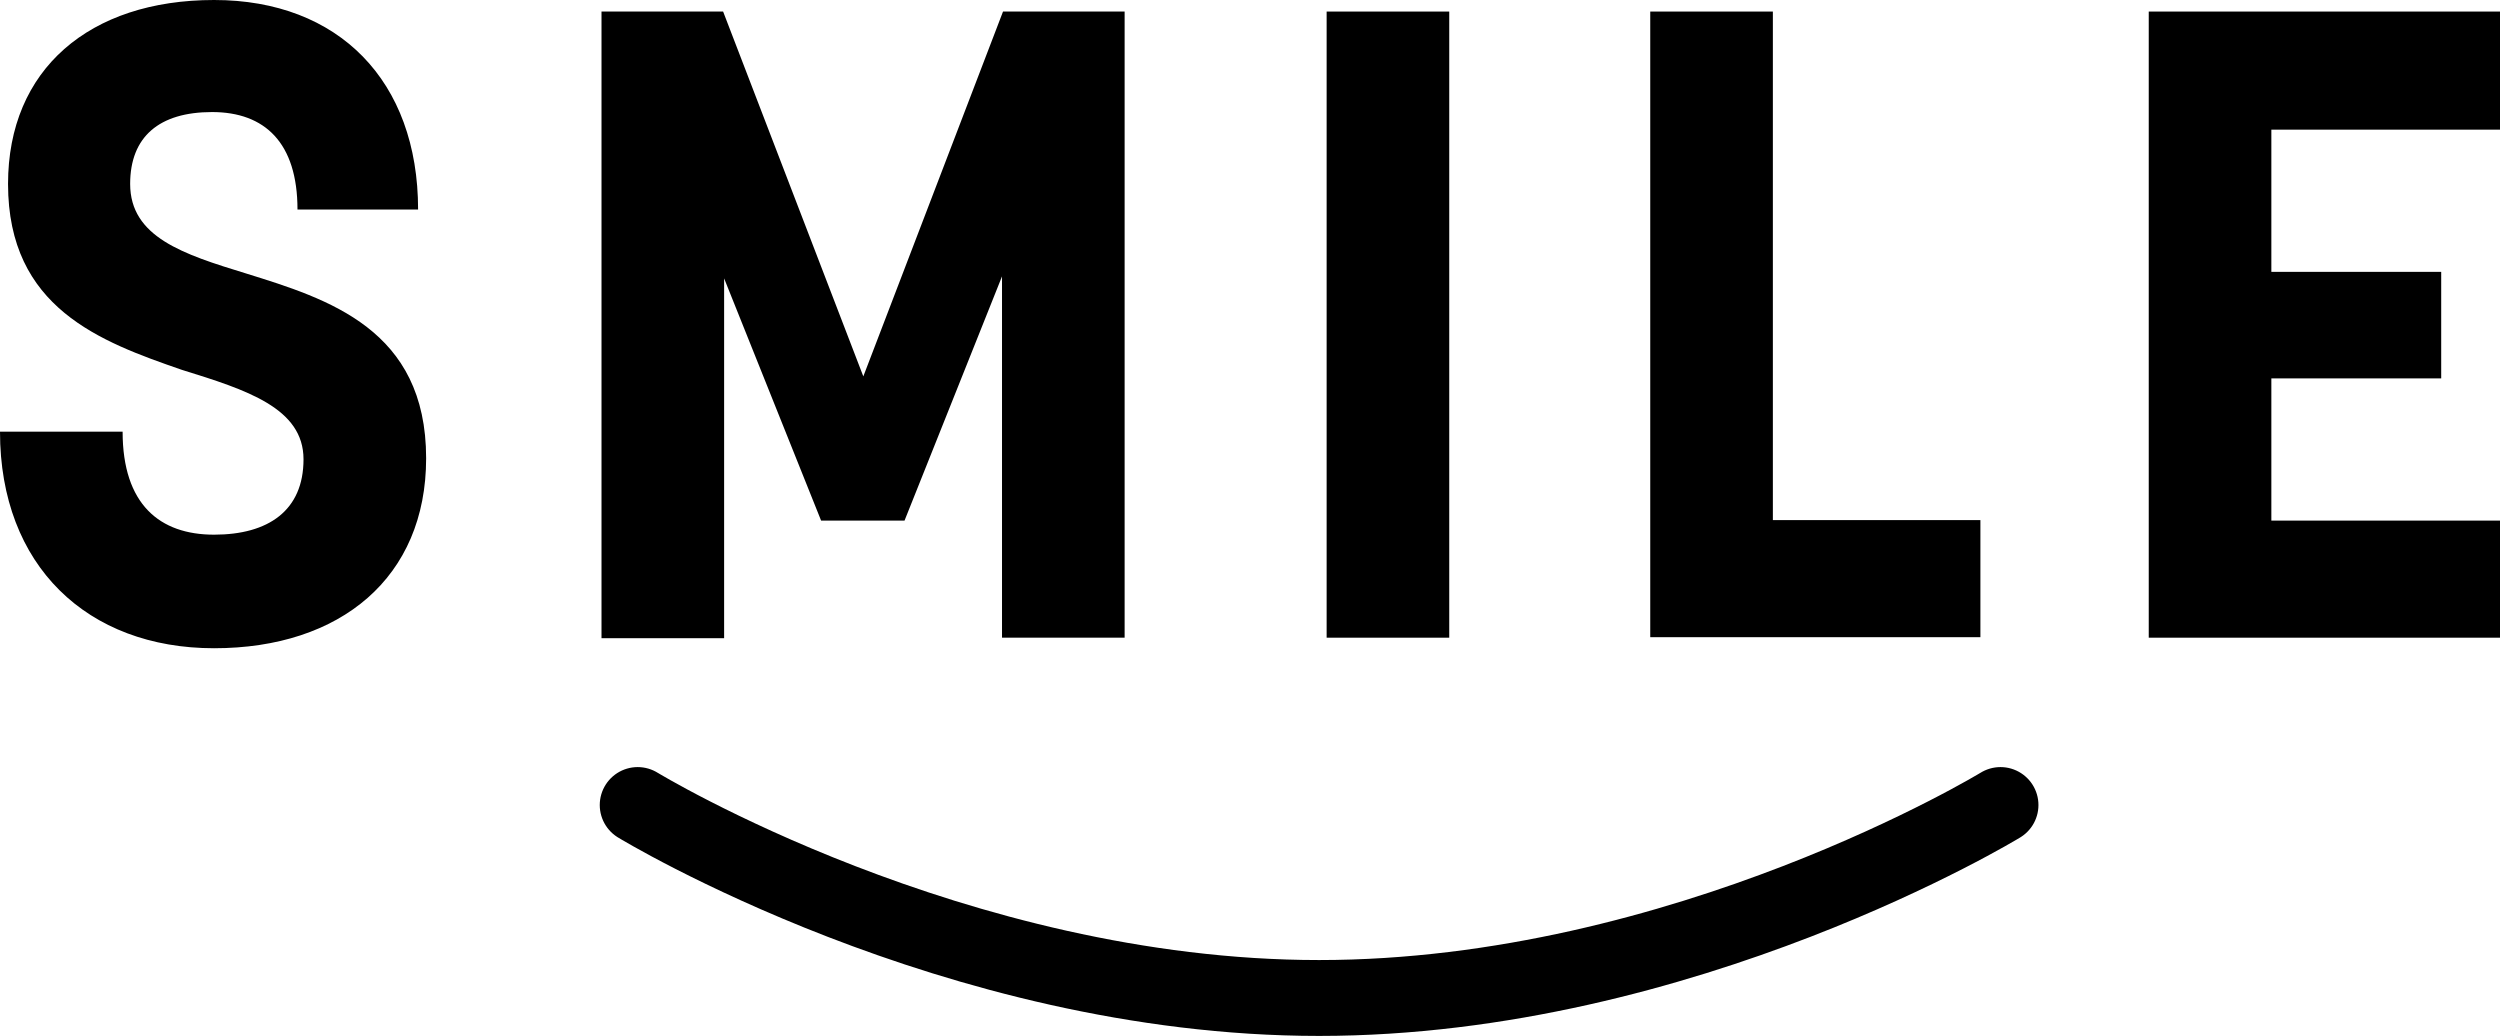
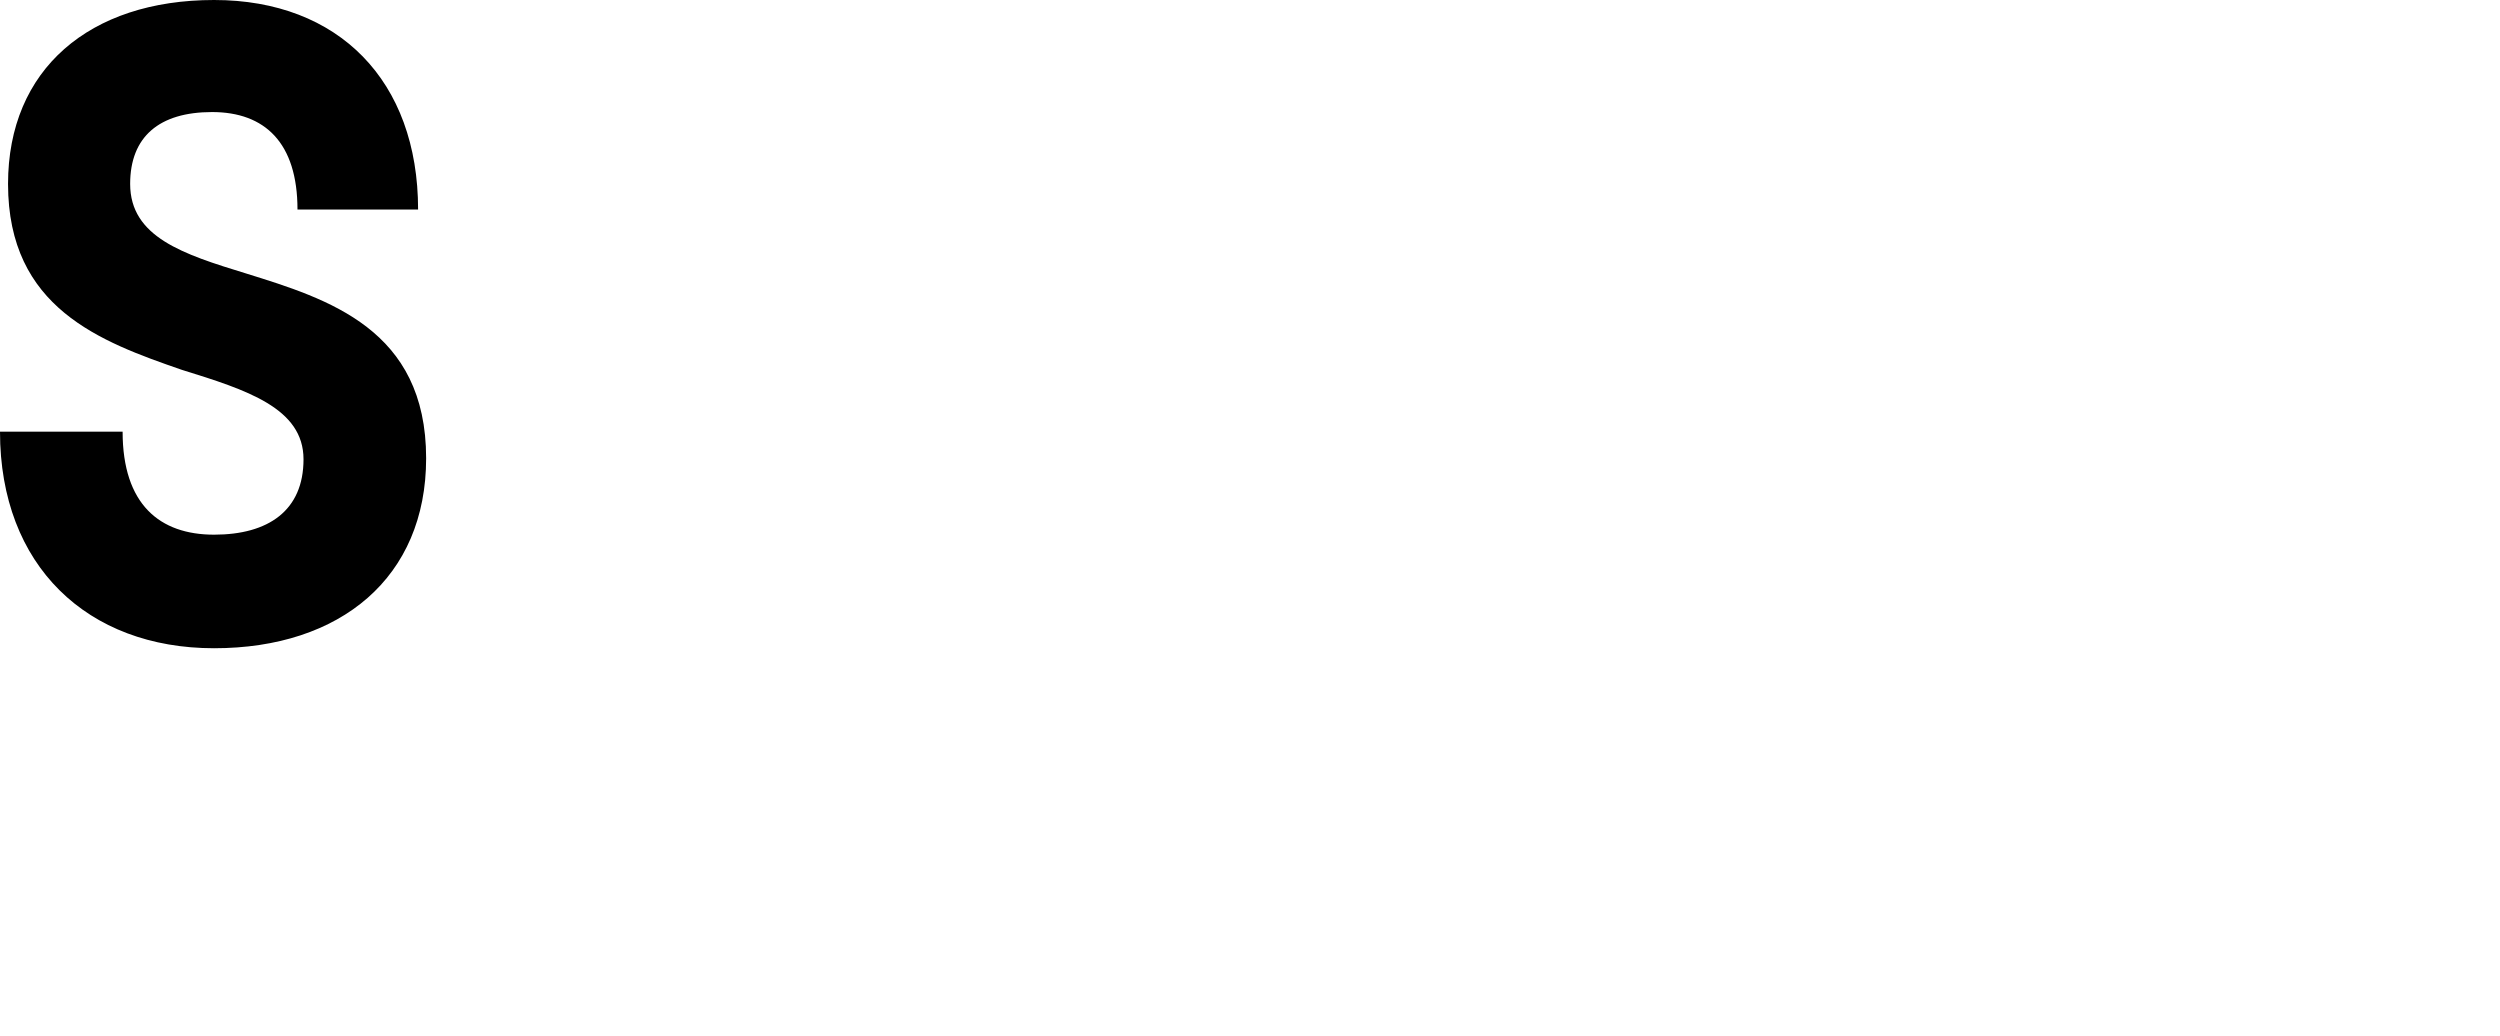
<svg xmlns="http://www.w3.org/2000/svg" id="_レイヤー_2" viewBox="0 0 49.75 20.62">
  <defs>
    <style>.cls-1{stroke-width:0px;}.cls-2{fill:none;stroke:#000;stroke-linecap:round;stroke-linejoin:round;stroke-width:1.51px;}</style>
  </defs>
  <g id="_レイヤー_1-2">
    <path class="cls-1" d="m0,8.59h2.44c0,1.45.74,2.05,1.82,2.05s1.78-.48,1.78-1.5-1.13-1.38-2.42-1.78C2,6.8.16,6.13.16,3.66.16,1.38,1.78,0,4.26,0s4.06,1.61,4.06,4.17h-2.4c0-1.33-.65-1.94-1.7-1.94s-1.63.49-1.63,1.43c0,1.06,1.06,1.4,2.3,1.78,1.64.51,3.59,1.11,3.59,3.68,0,2.37-1.7,3.78-4.22,3.78S0,11.26,0,8.59Z" />
-     <path class="cls-1" d="m11.97.23h2.42l2.79,7.26L19.96.23h2.42v12.46h-2.44v-7.19l-1.94,4.86h-1.66l-1.93-4.82v7.16h-2.44V.23Z" />
-     <path class="cls-1" d="m26.4.23h2.44v12.46h-2.44V.23Z" />
-     <path class="cls-1" d="m32.84.23h2.44v10.12h4.13v2.33h-6.57V.23Z" />
-     <path class="cls-1" d="m42.76.23h7v2.35h-4.56v2.83h3.38v2.12h-3.38v2.83h4.56v2.33h-7V.23Z" />
-     <path class="cls-2" d="m39.81,16.02s-6.3,3.84-13.56,3.84c-7.26,0-13.56-3.84-13.56-3.84" />
  </g>
</svg>